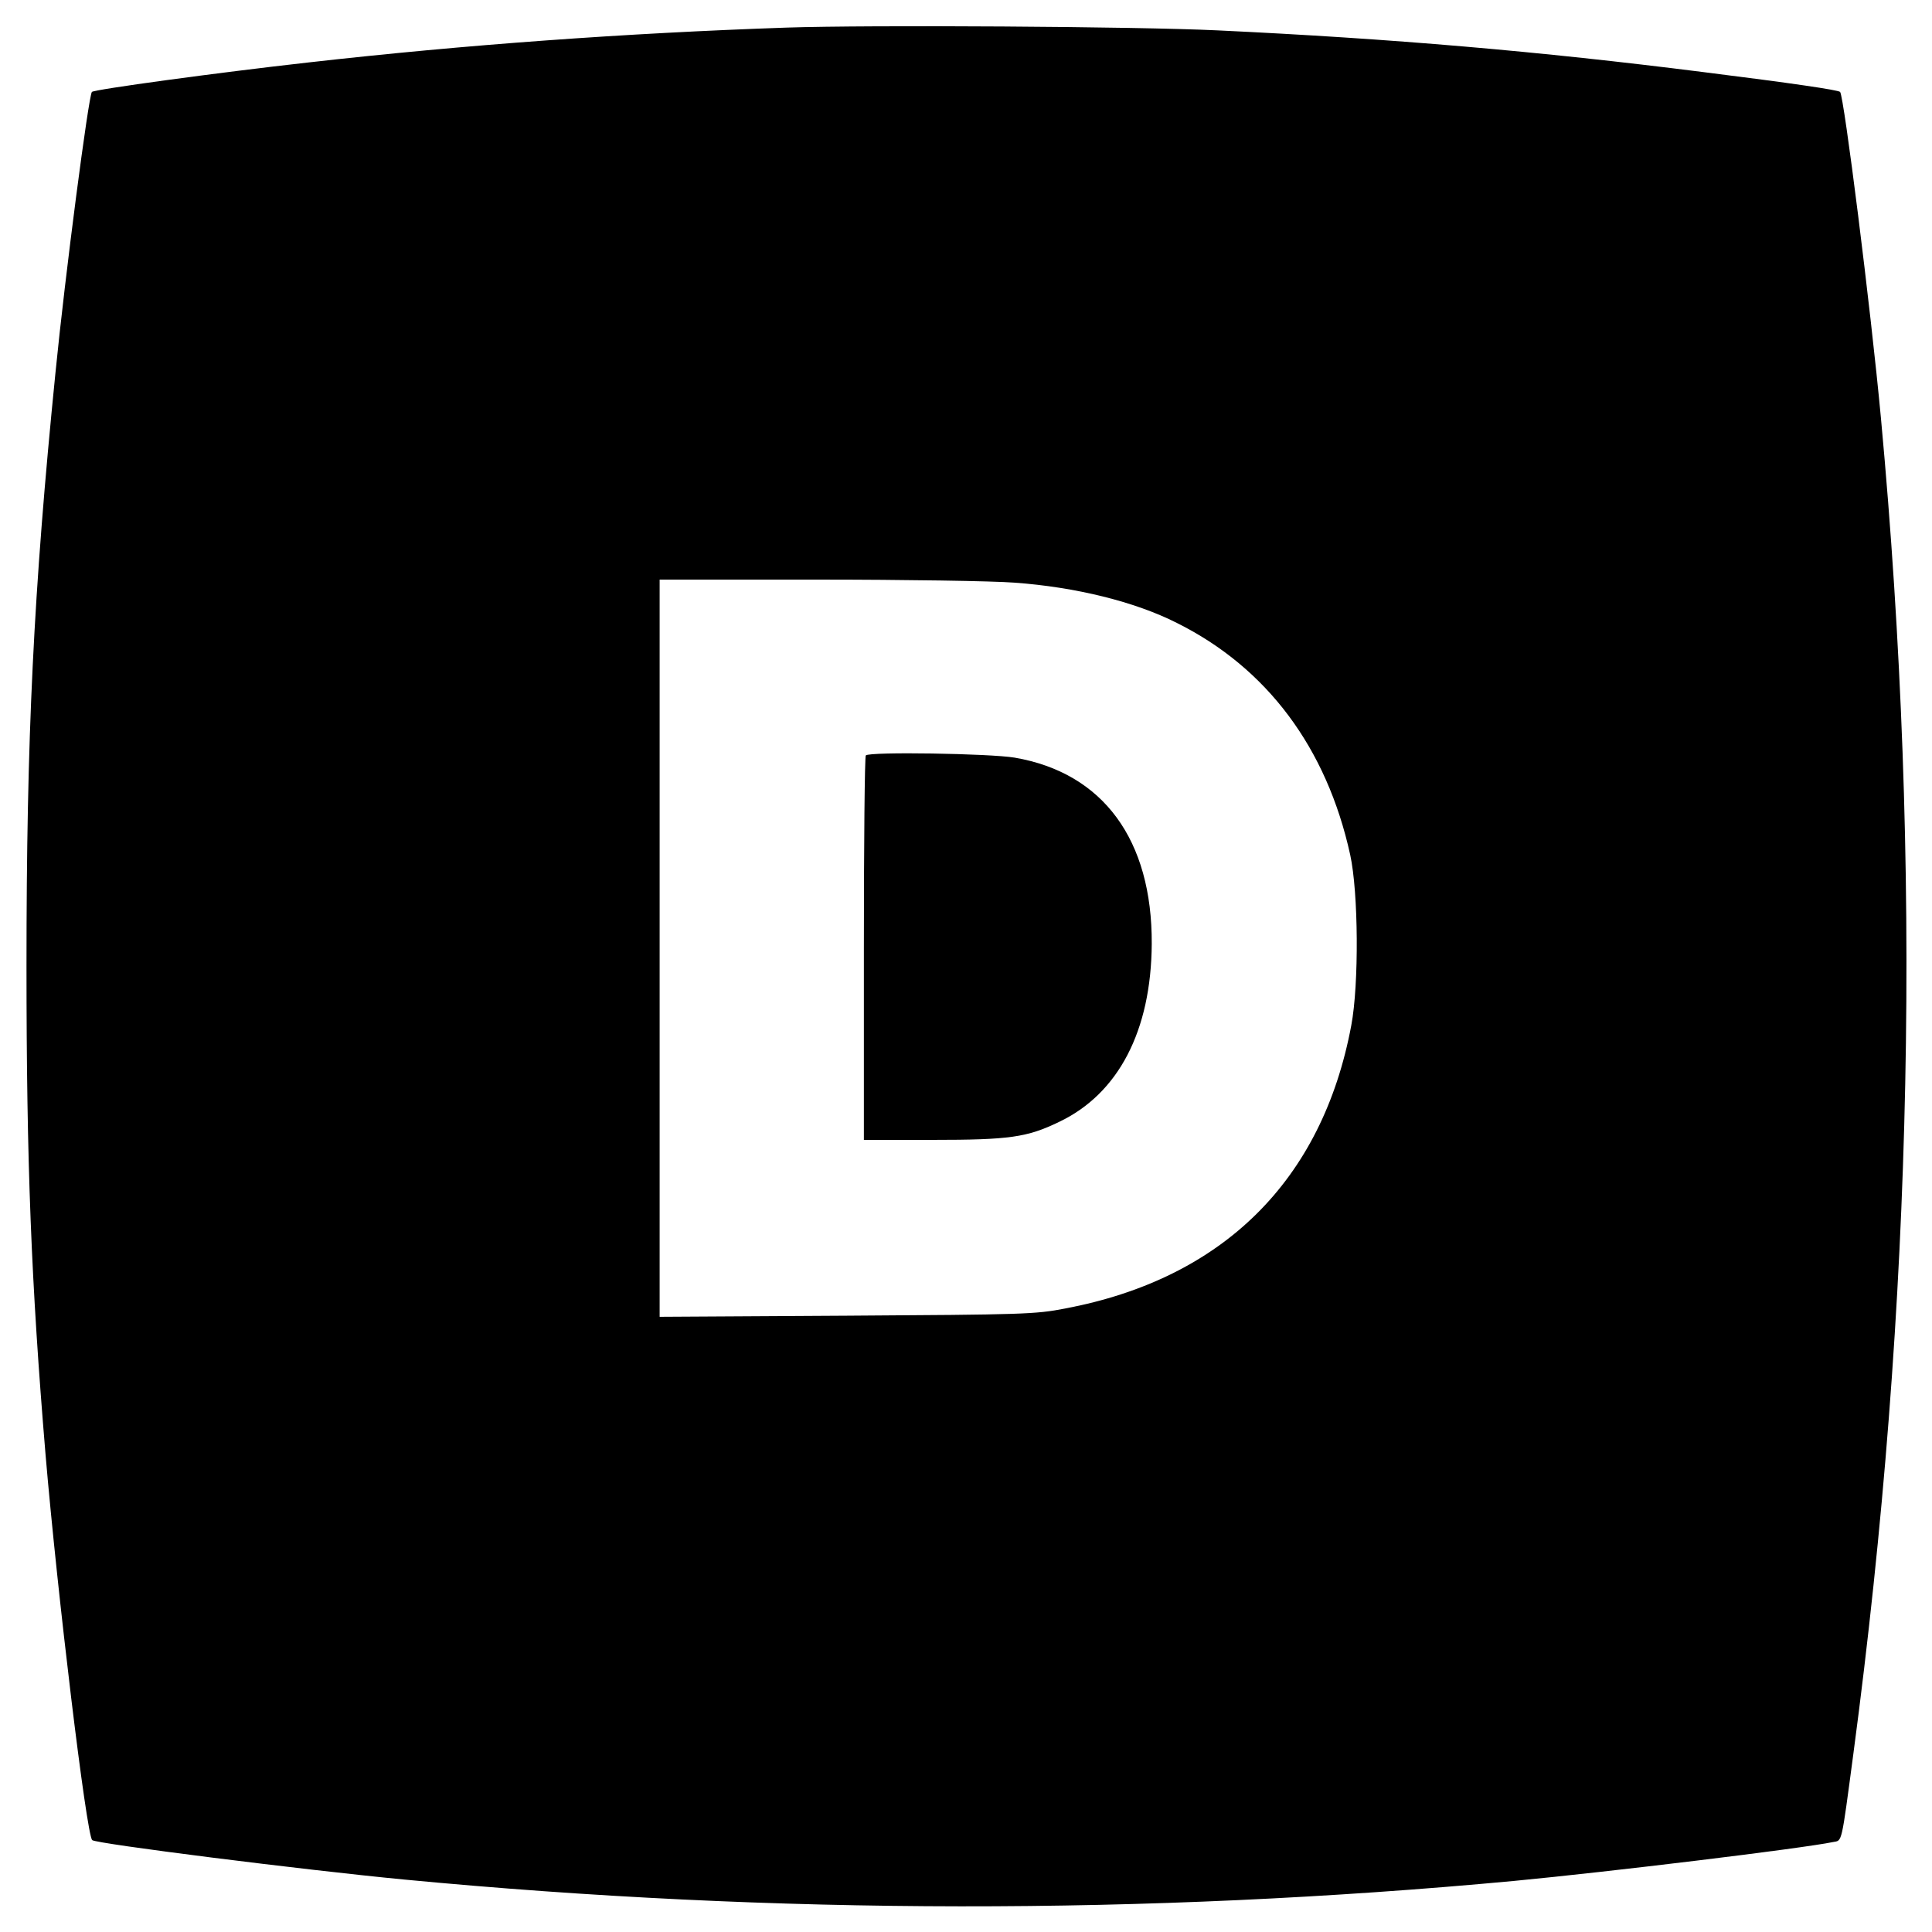
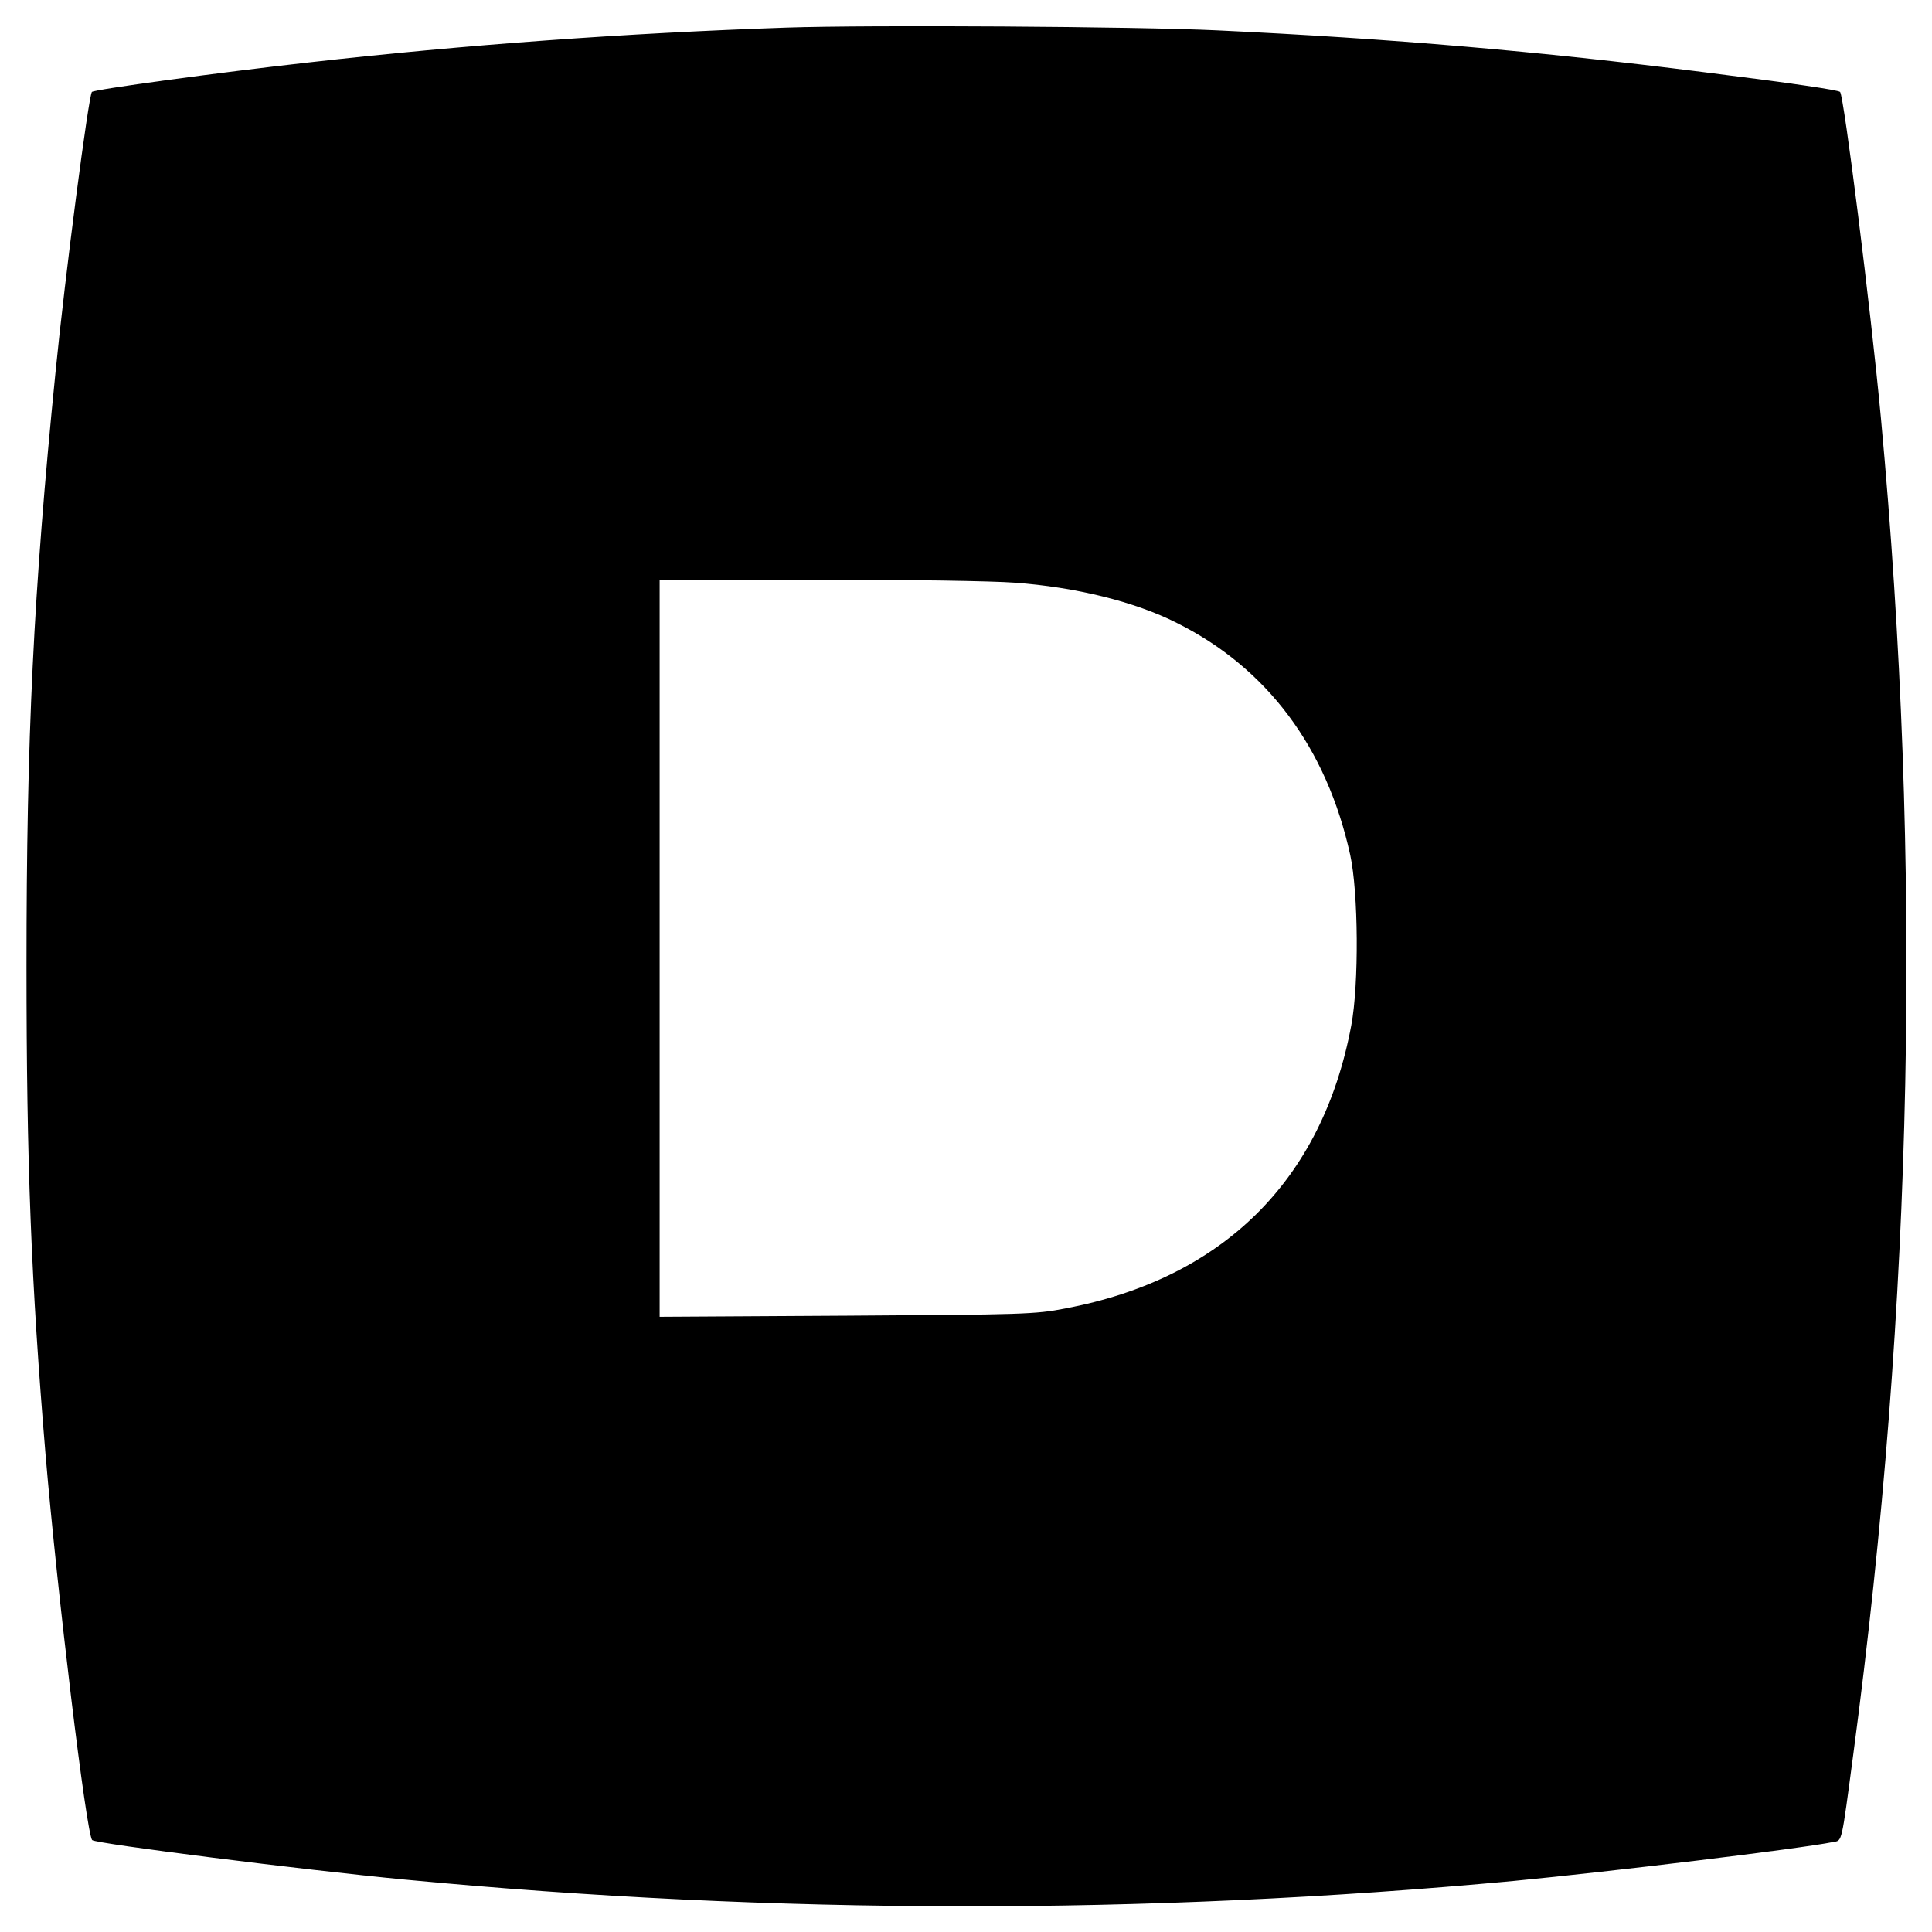
<svg xmlns="http://www.w3.org/2000/svg" version="1.0" width="700pt" height="700pt" viewBox="0 0 700 700" preserveAspectRatio="xMidYMid meet">
  <g transform="translate(0,700) scale(0.1,-0.1)" fill="#000000" stroke="none">
    <path d="M2850 6900 c-583 -20 -1164 -62 -1730 -126 -339 -38 -777 -98 -787 -107 -12 -13 -97 -663 -132 -1017 -80 -797 -105 -1319 -105 -2150 0 -717 17 -1147 69 -1770 43 -506 148 -1376 169 -1397 12 -13 766 -108 1131 -143 1342 -128 2690 -129 4020 -5 346 33 1040 117 1157 141 33 6 29 -11 73 319 218 1636 250 3222 100 4840 -37 398 -134 1167 -148 1182 -8 7 -169 31 -497 72 -593 75 -1125 121 -1760 151 -292 14 -1259 20 -1560 10z m825 -2011 c222 -16 437 -69 589 -146 327 -163 543 -453 628 -840 30 -137 32 -469 4 -618 -105 -562 -465 -918 -1037 -1026 -108 -21 -151 -22 -791 -26 l-678 -4 0 1335 0 1336 573 0 c314 0 635 -5 712 -11z" />
-     <path d="M3137 4263 c-4 -3 -7 -318 -7 -700 l0 -693 248 0 c280 0 343 9 459 65 215 102 334 330 336 645 2 377 -176 620 -497 675 -91 15 -525 22 -539 8z" />
  </g>
</svg>